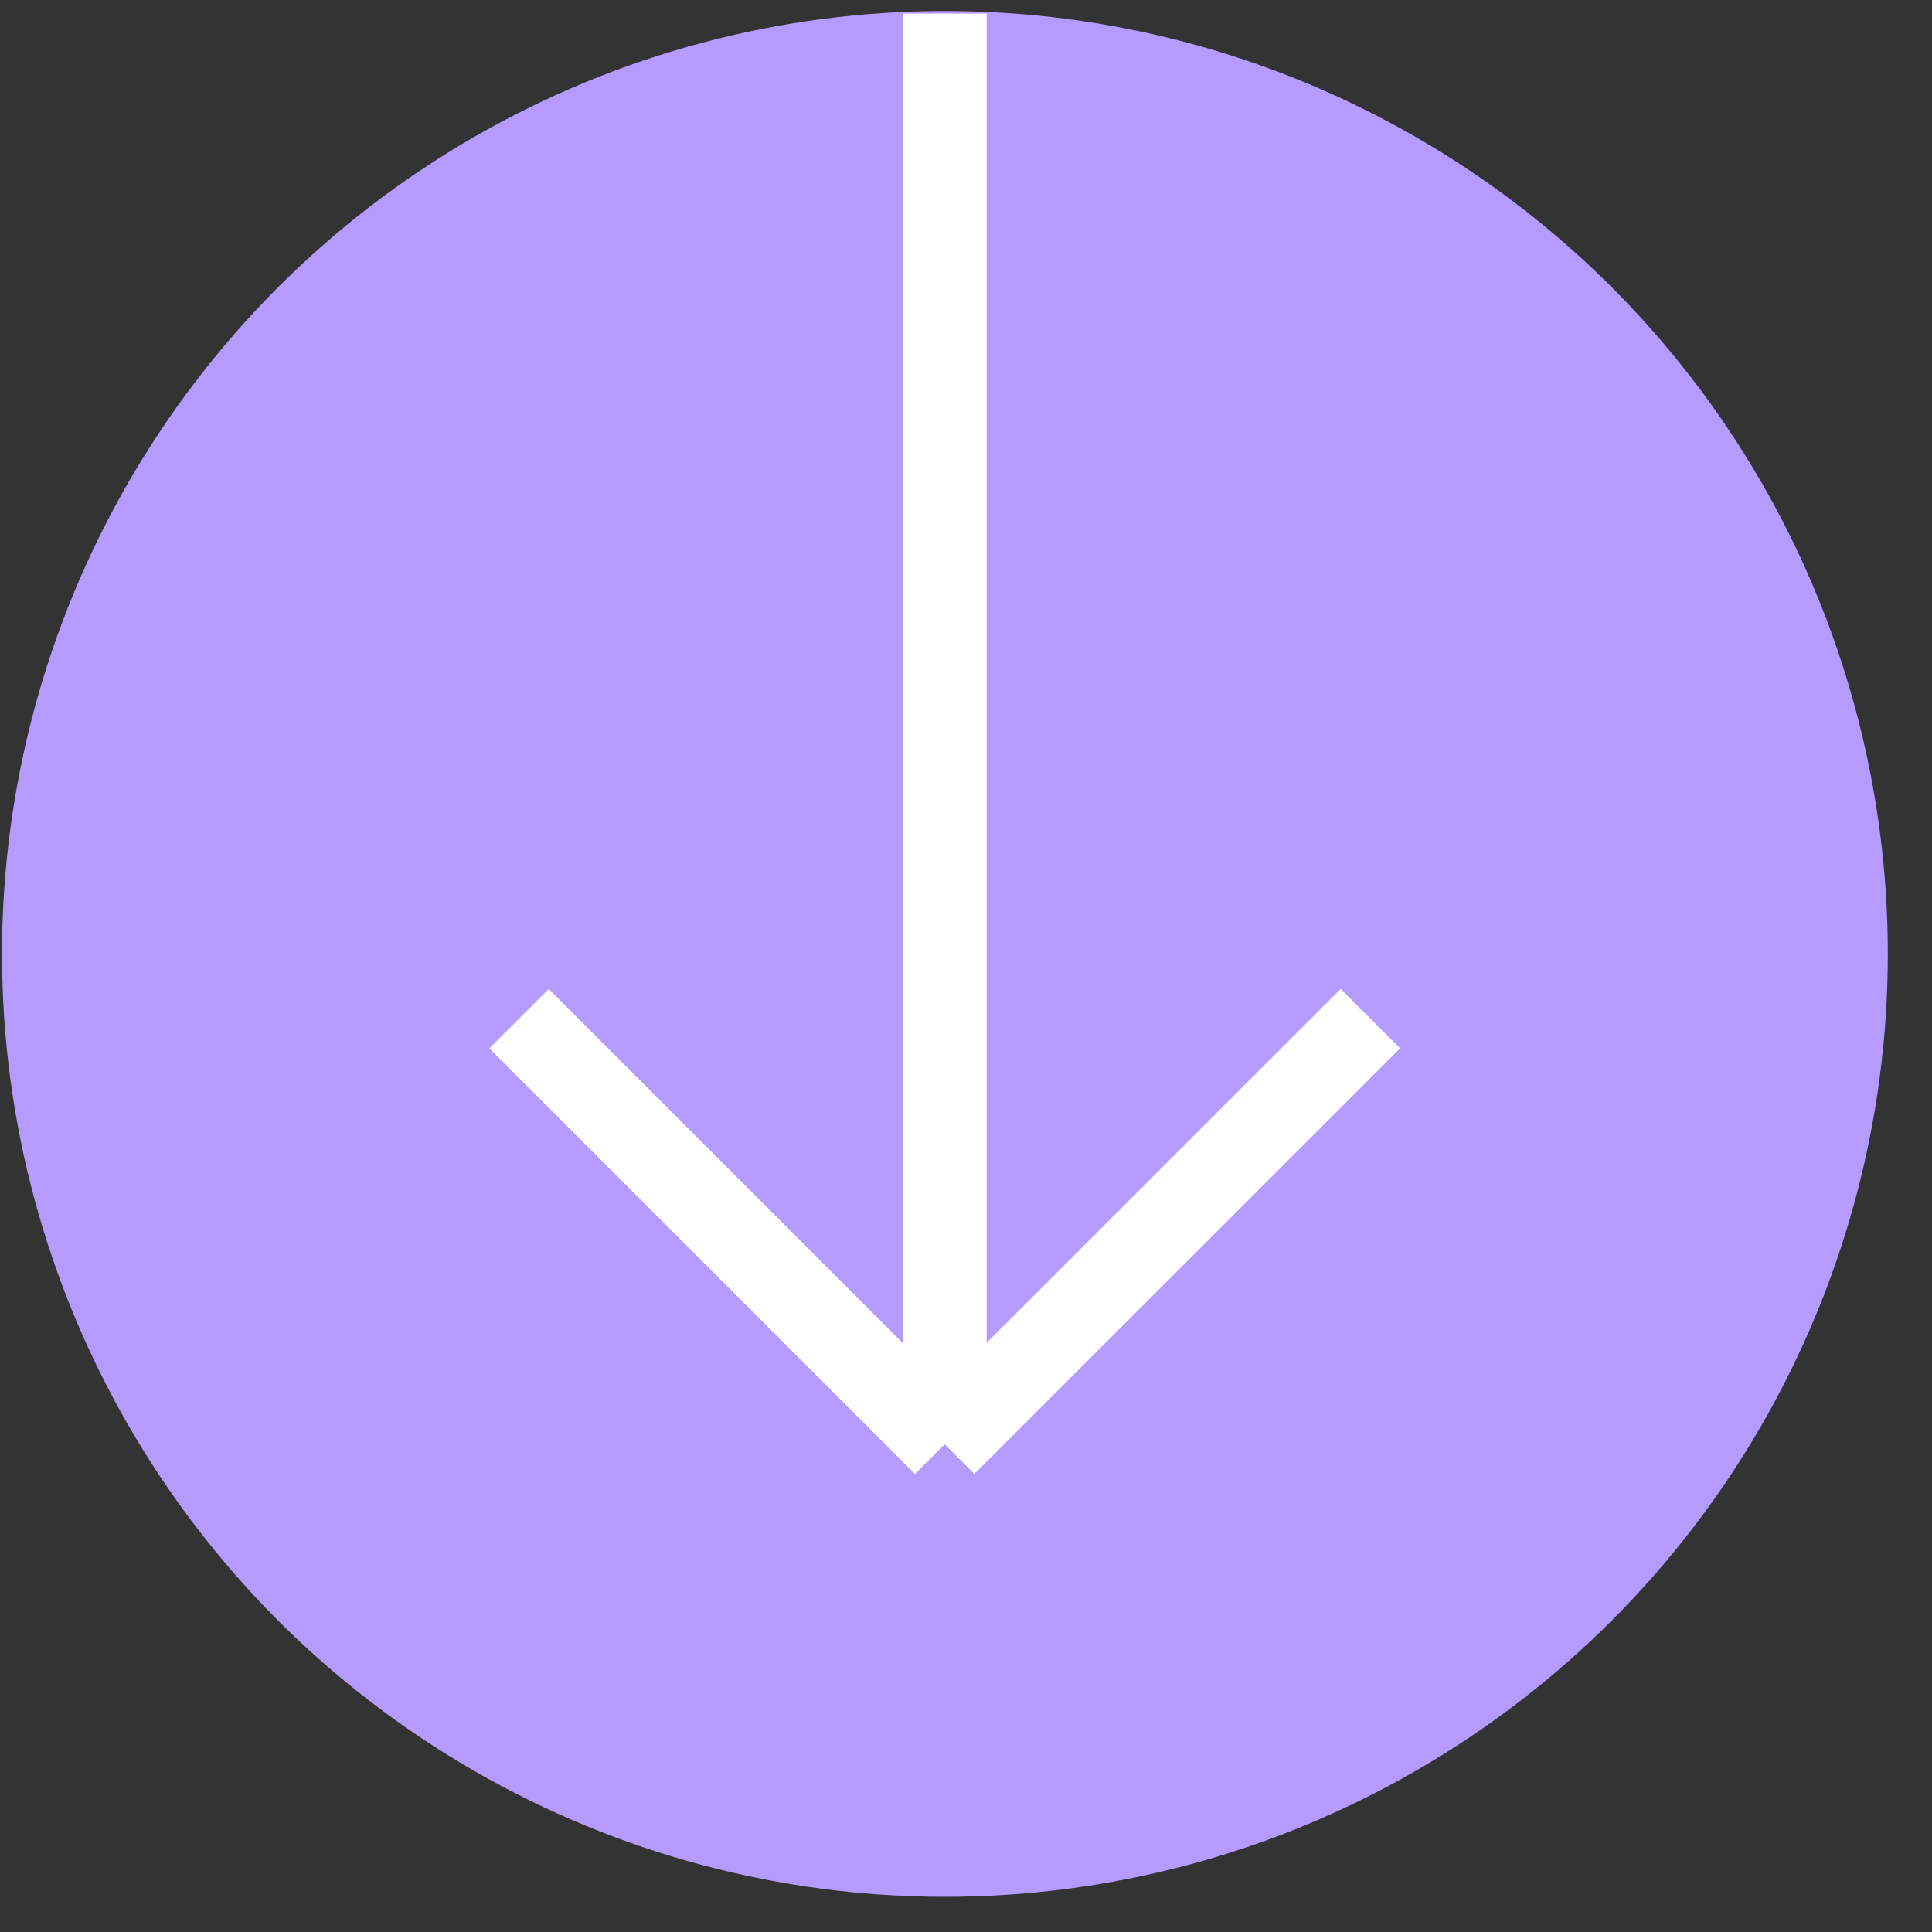
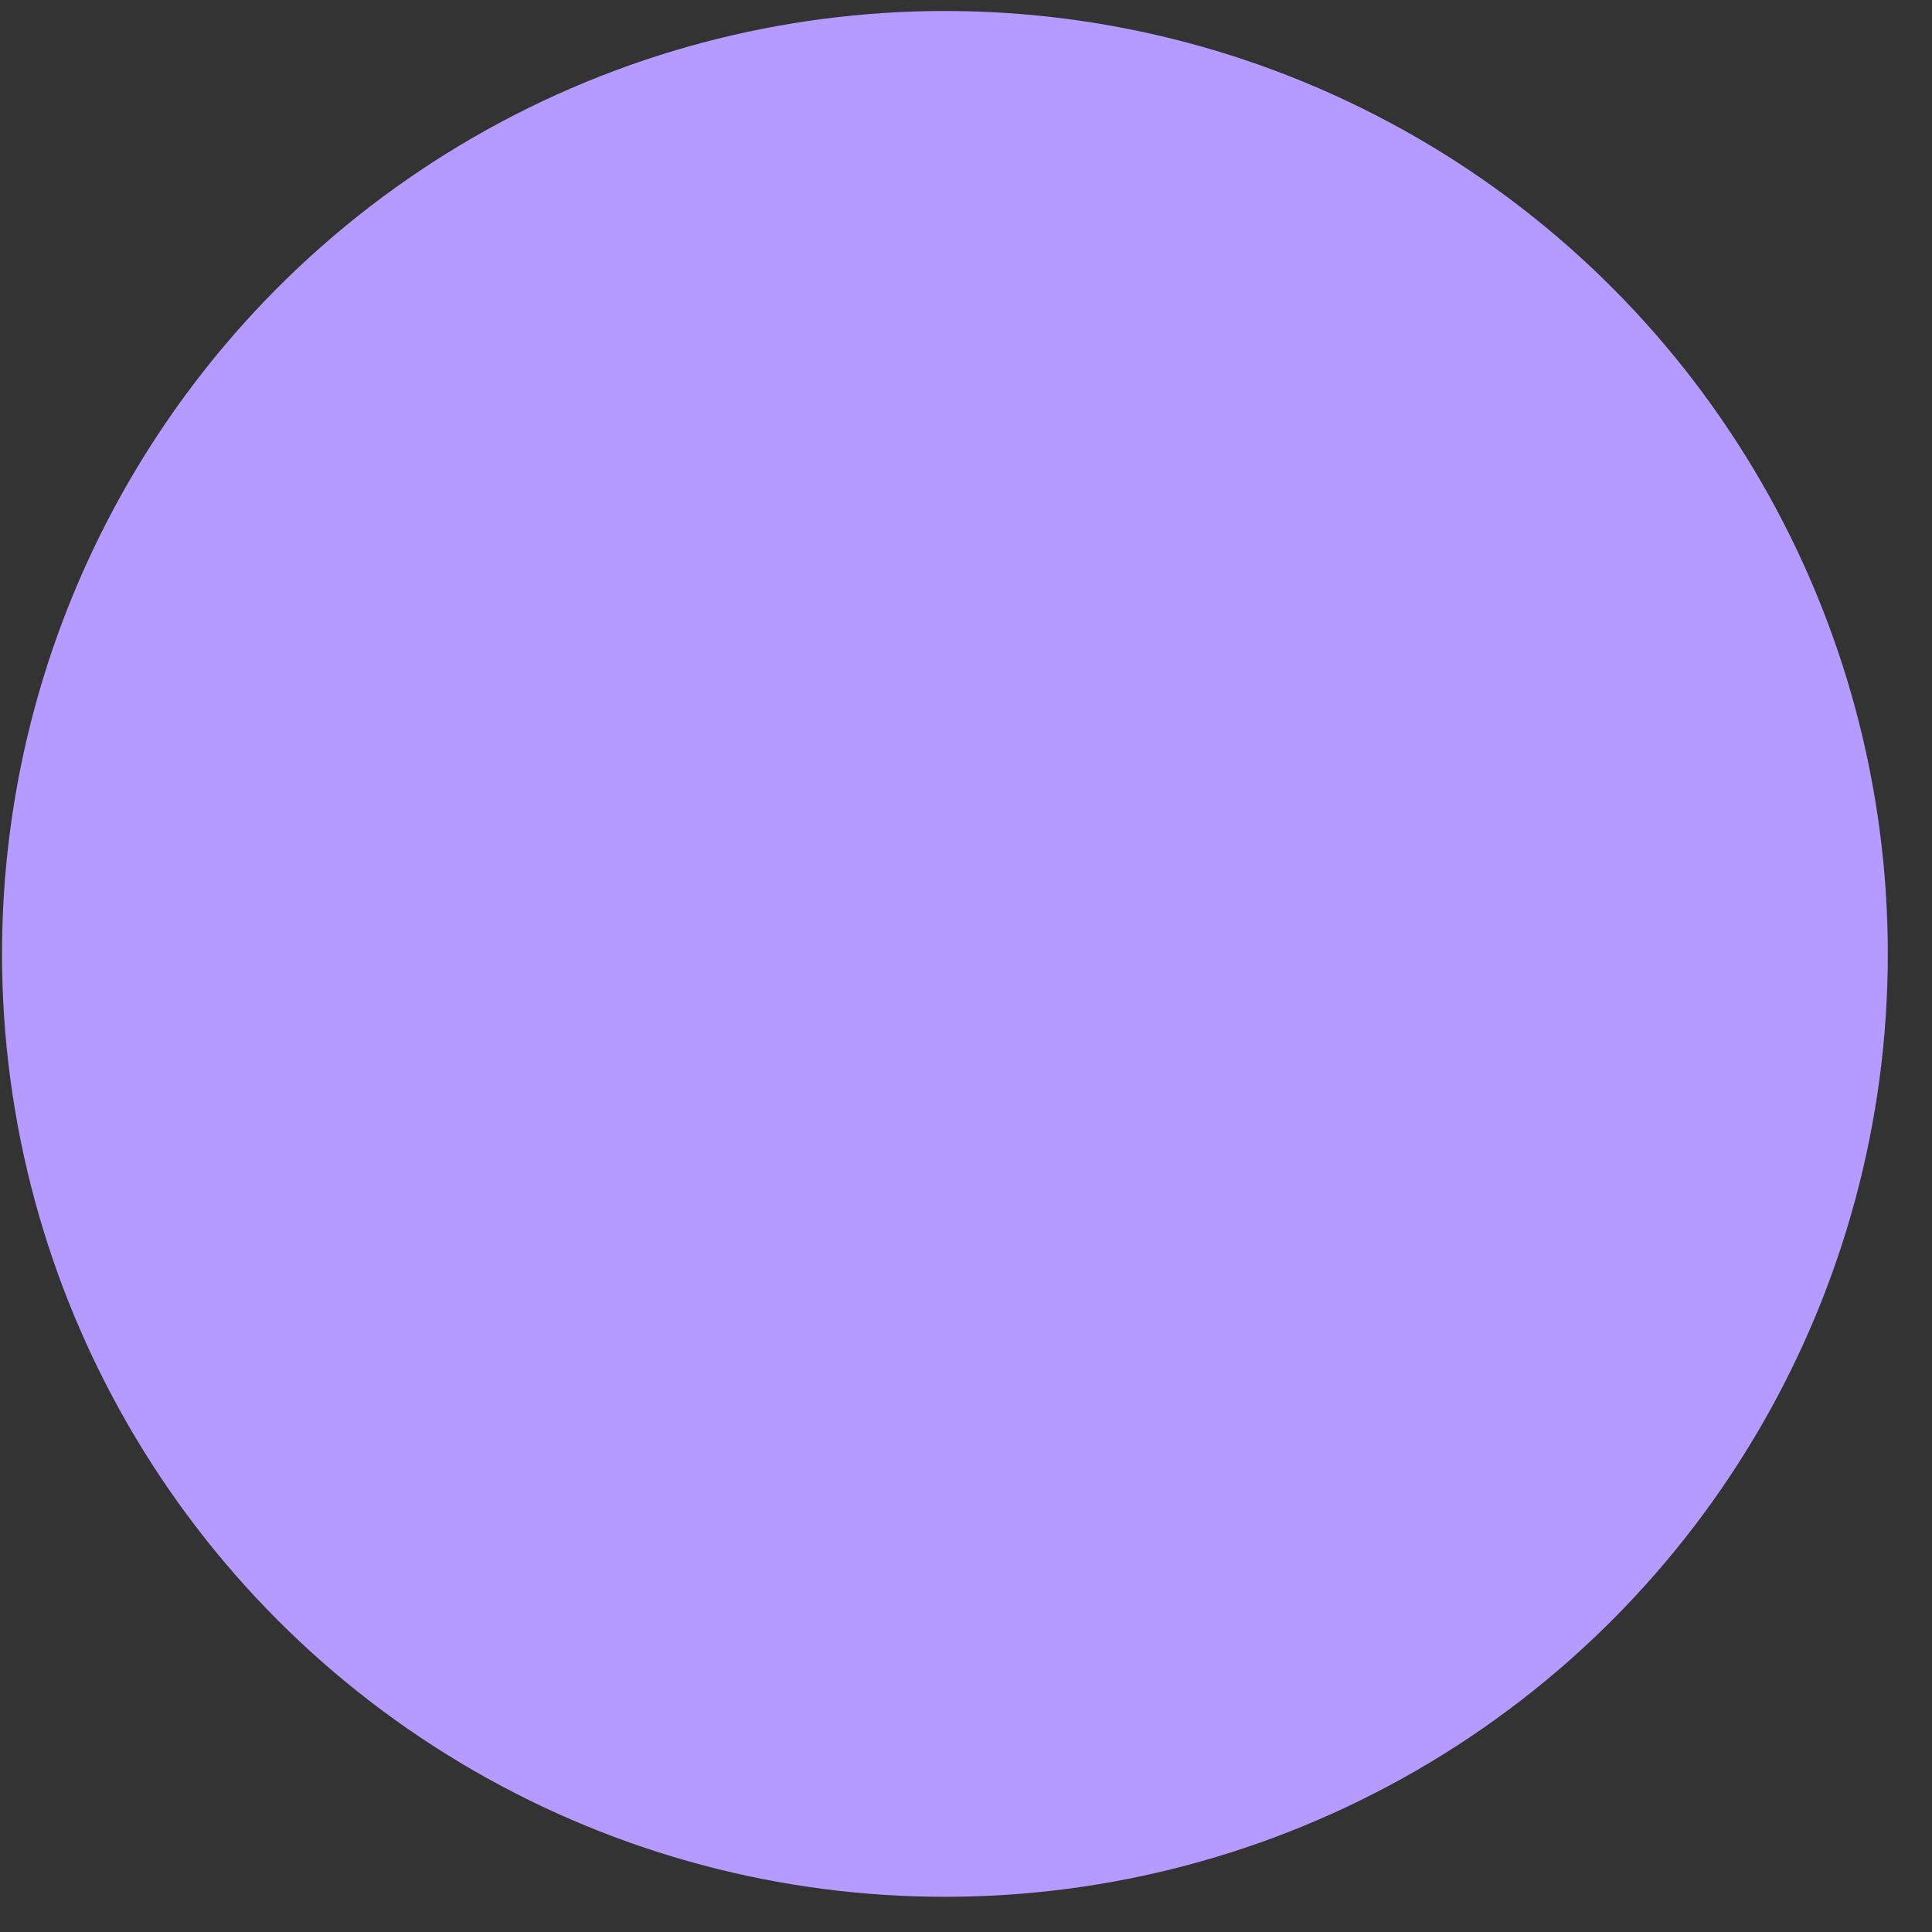
<svg xmlns="http://www.w3.org/2000/svg" width="23" height="23" viewBox="0 0 23 23" fill="none">
  <rect x="0" y="0" width="23" height="23" fill="#333333" stroke="none" />
  <circle r="11.225" transform="matrix(-1 -8.74228e-08 -8.74228e-08 1 11.249 11.356)" fill="#B59AFF" />
-   <path d="M11.246 0.162L11.246 17.194M11.246 17.194L16.314 12.127M11.246 17.194L6.179 12.127" stroke="white" />
</svg>